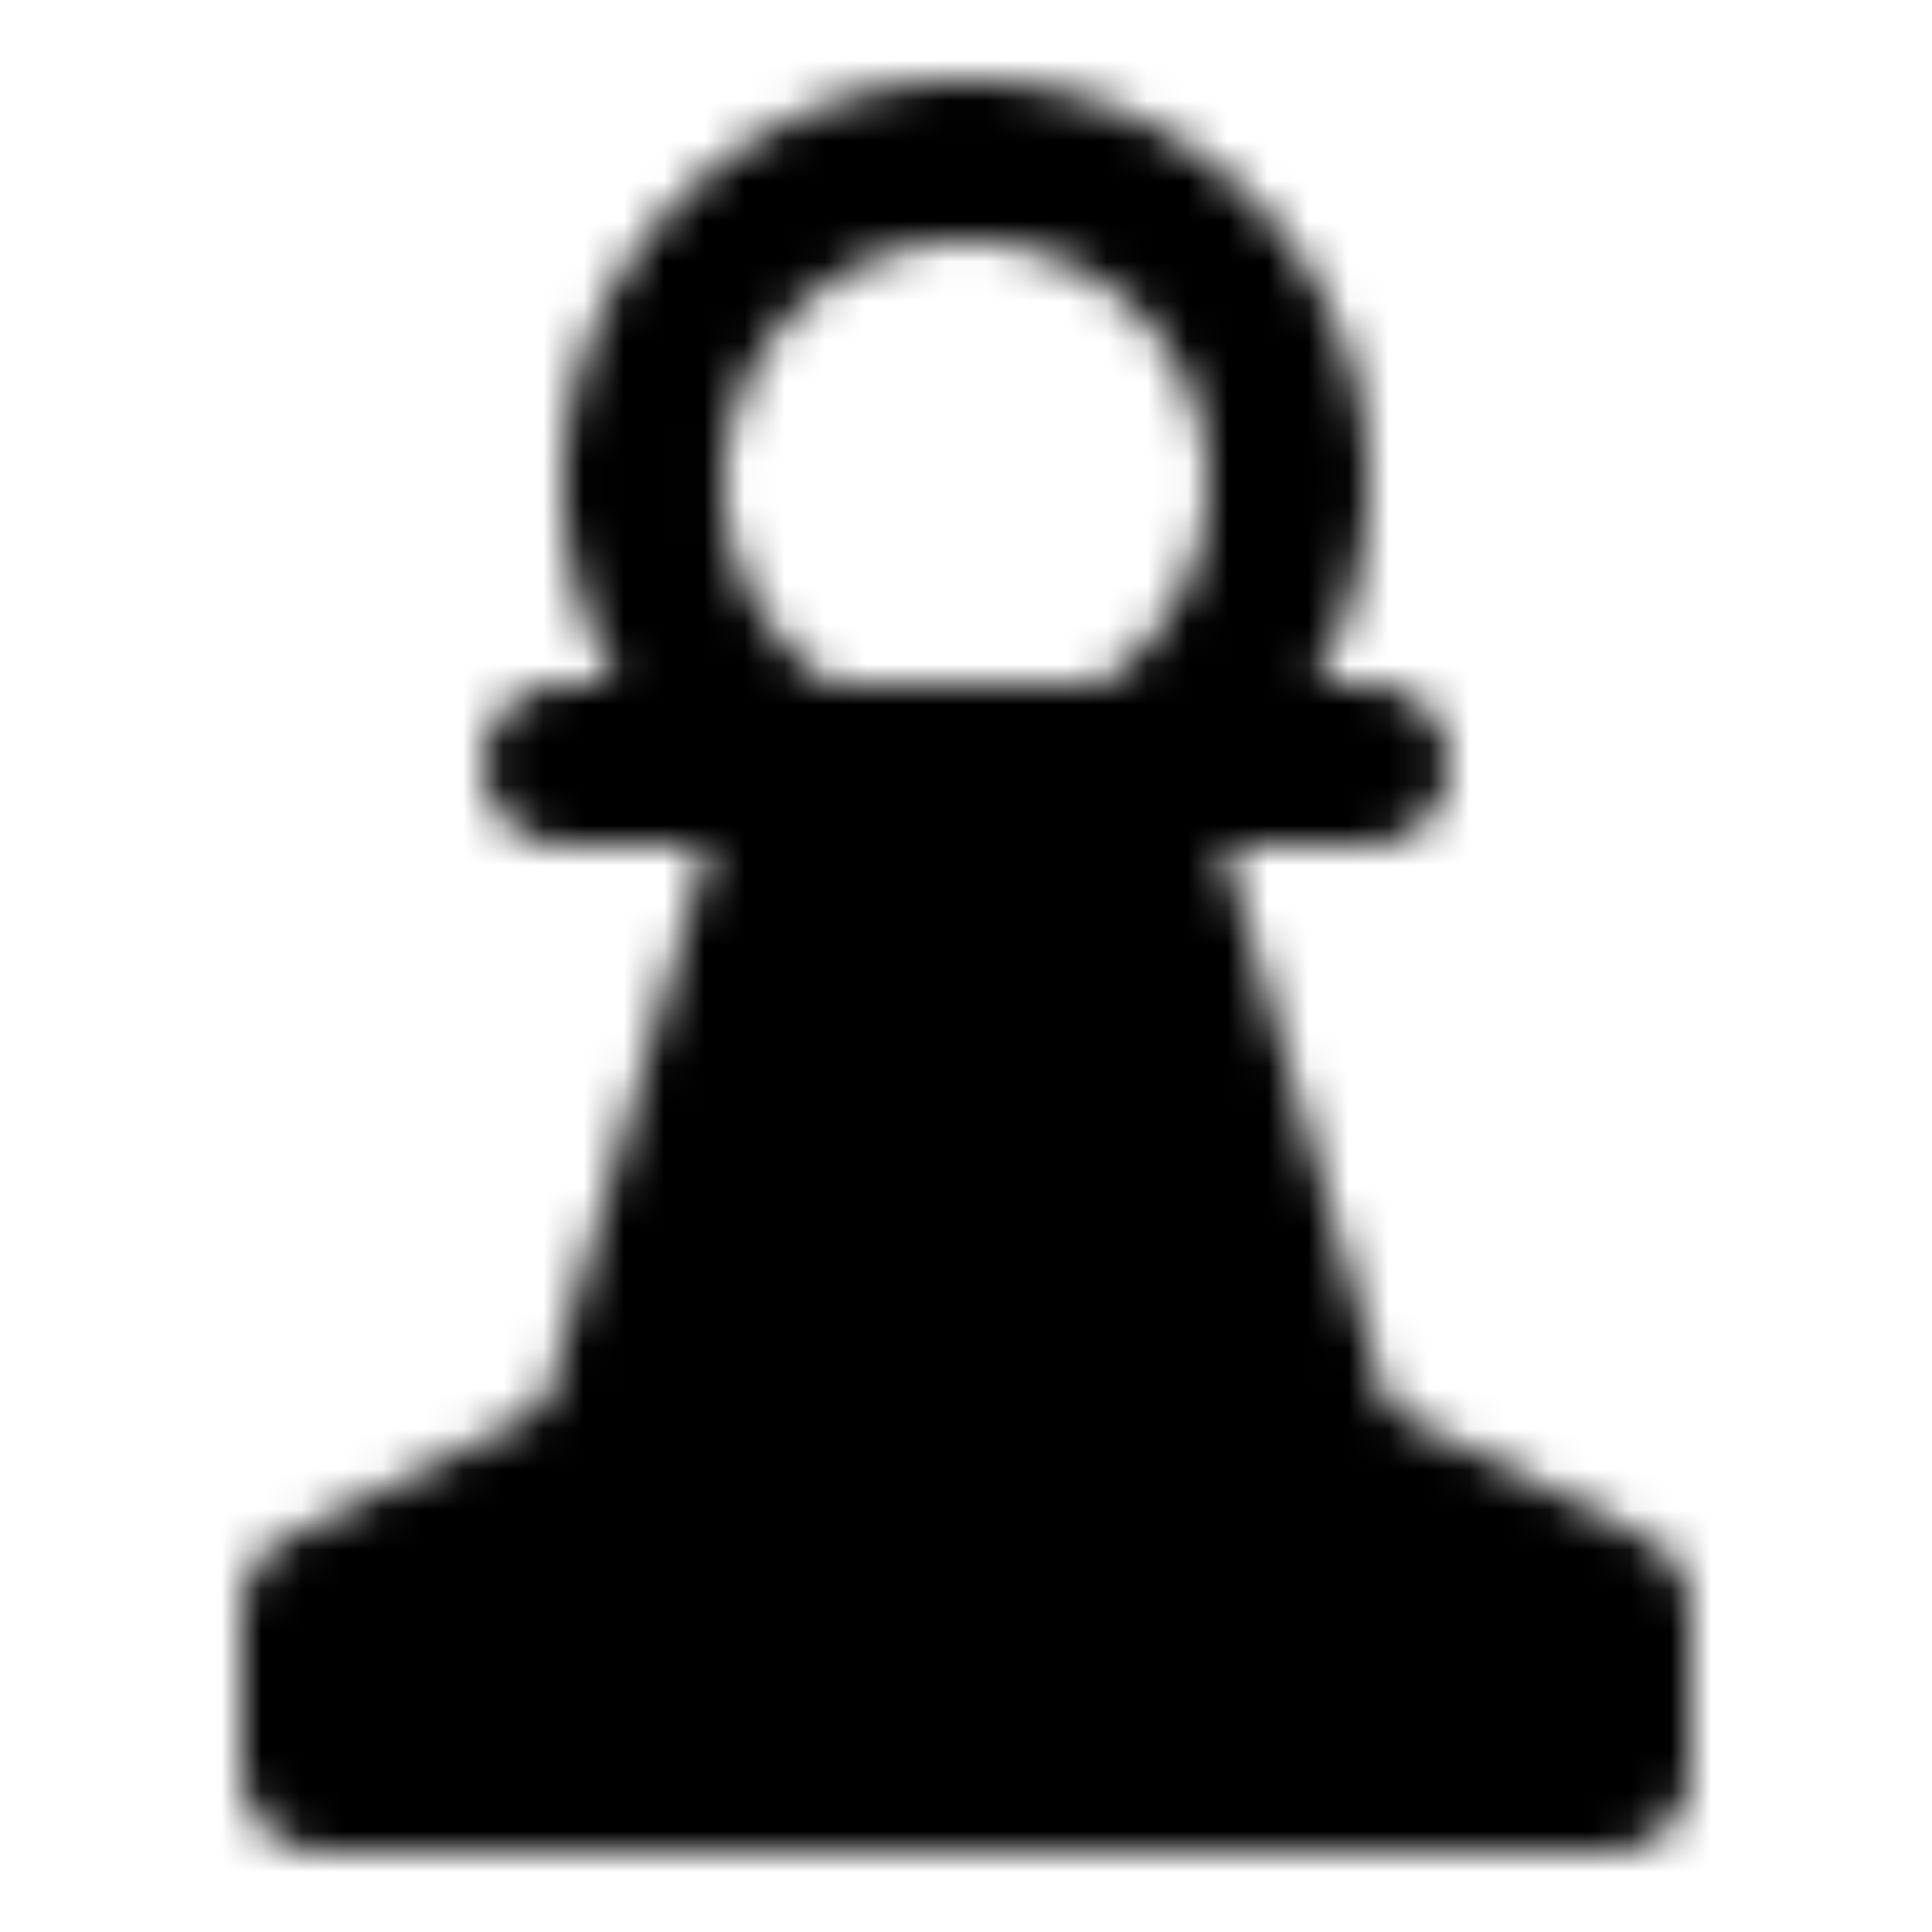
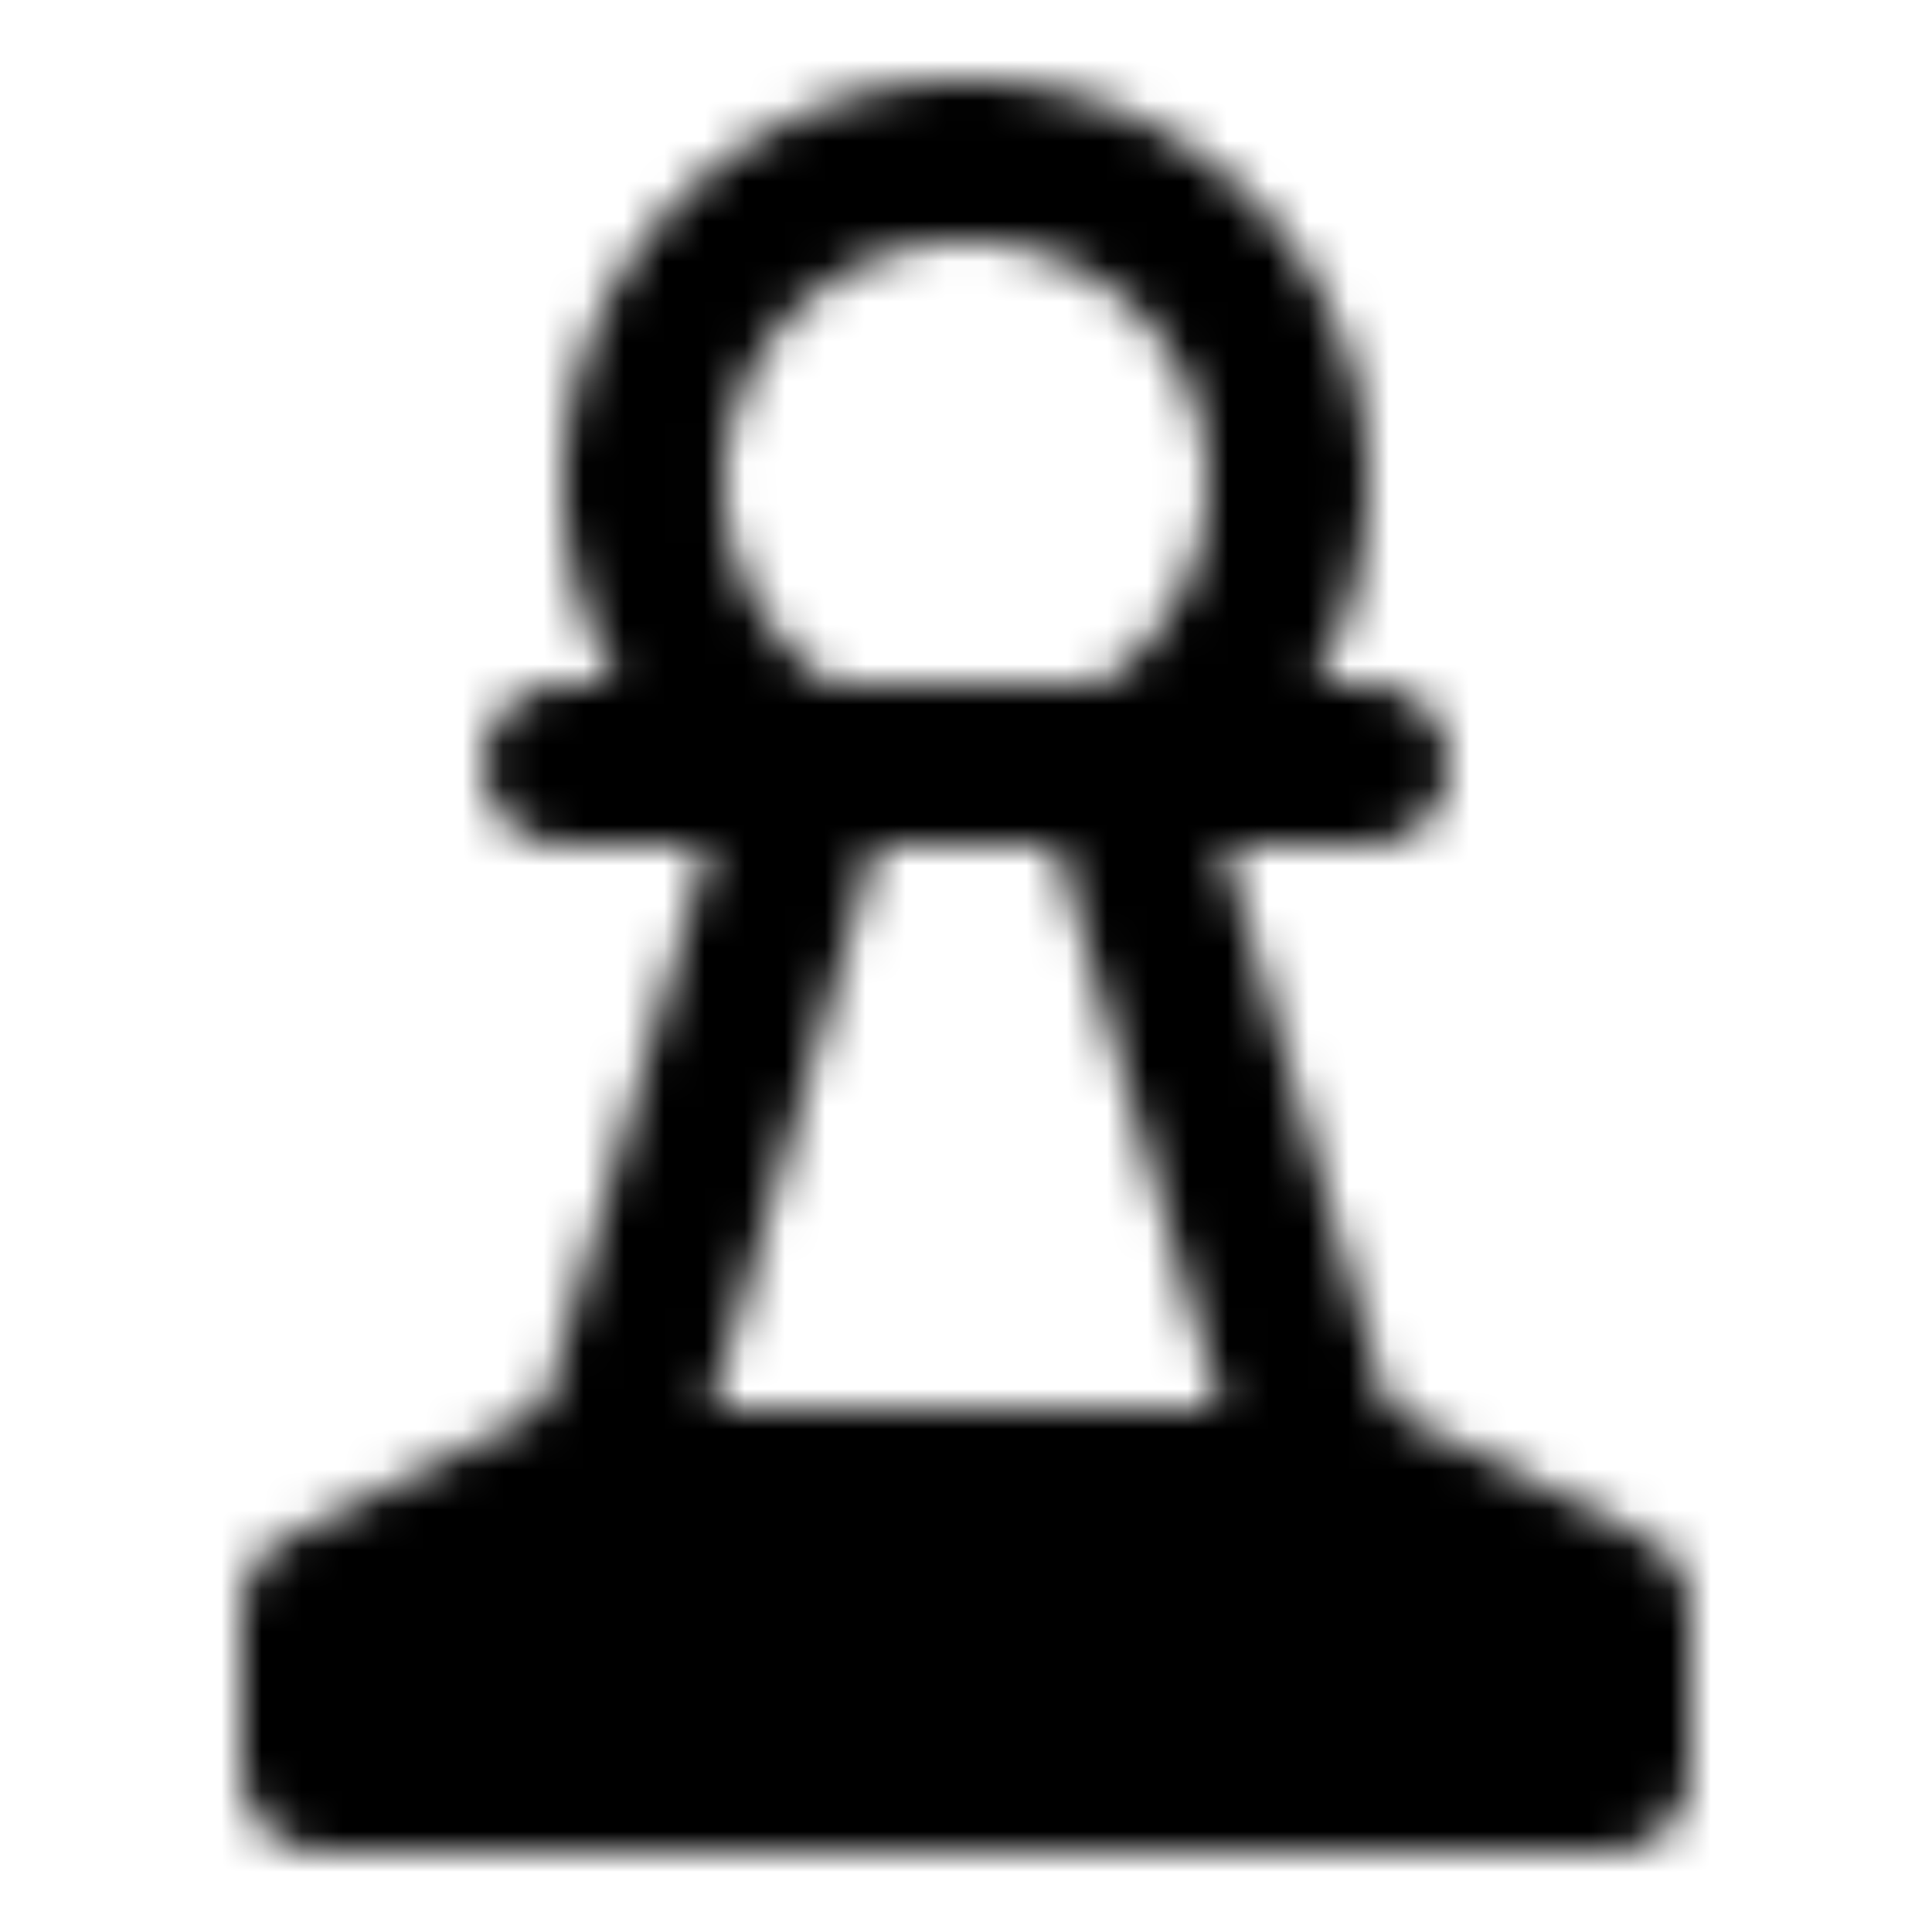
<svg xmlns="http://www.w3.org/2000/svg" width="800" height="800" viewBox="0 0 48 48">
  <defs>
    <mask id="ipTChessOne0">
      <g fill="none">
        <path fill="#555" stroke="#fff" stroke-linecap="round" stroke-linejoin="round" stroke-miterlimit="2" stroke-width="4" d="M40 44H8v-4l6-3h20l6 3z" />
        <path stroke="#fff" stroke-linecap="round" stroke-linejoin="round" stroke-miterlimit="2" stroke-width="4" d="M14 19h20" />
-         <path fill="#555" d="M27.74 19L33 37H15l5.26-18" />
        <path stroke="#fff" stroke-linecap="round" stroke-linejoin="round" stroke-miterlimit="2" stroke-width="4" d="M27.74 19L33 37H15l5.26-18" />
        <path stroke="#fff" stroke-width="4" d="M24 4a8 8 0 0 0-3.876 15h7.752A8 8 0 0 0 24 4Z" />
      </g>
    </mask>
  </defs>
  <path fill="currentColor" d="M0 0h48v48H0z" mask="url(#ipTChessOne0)" />
</svg>